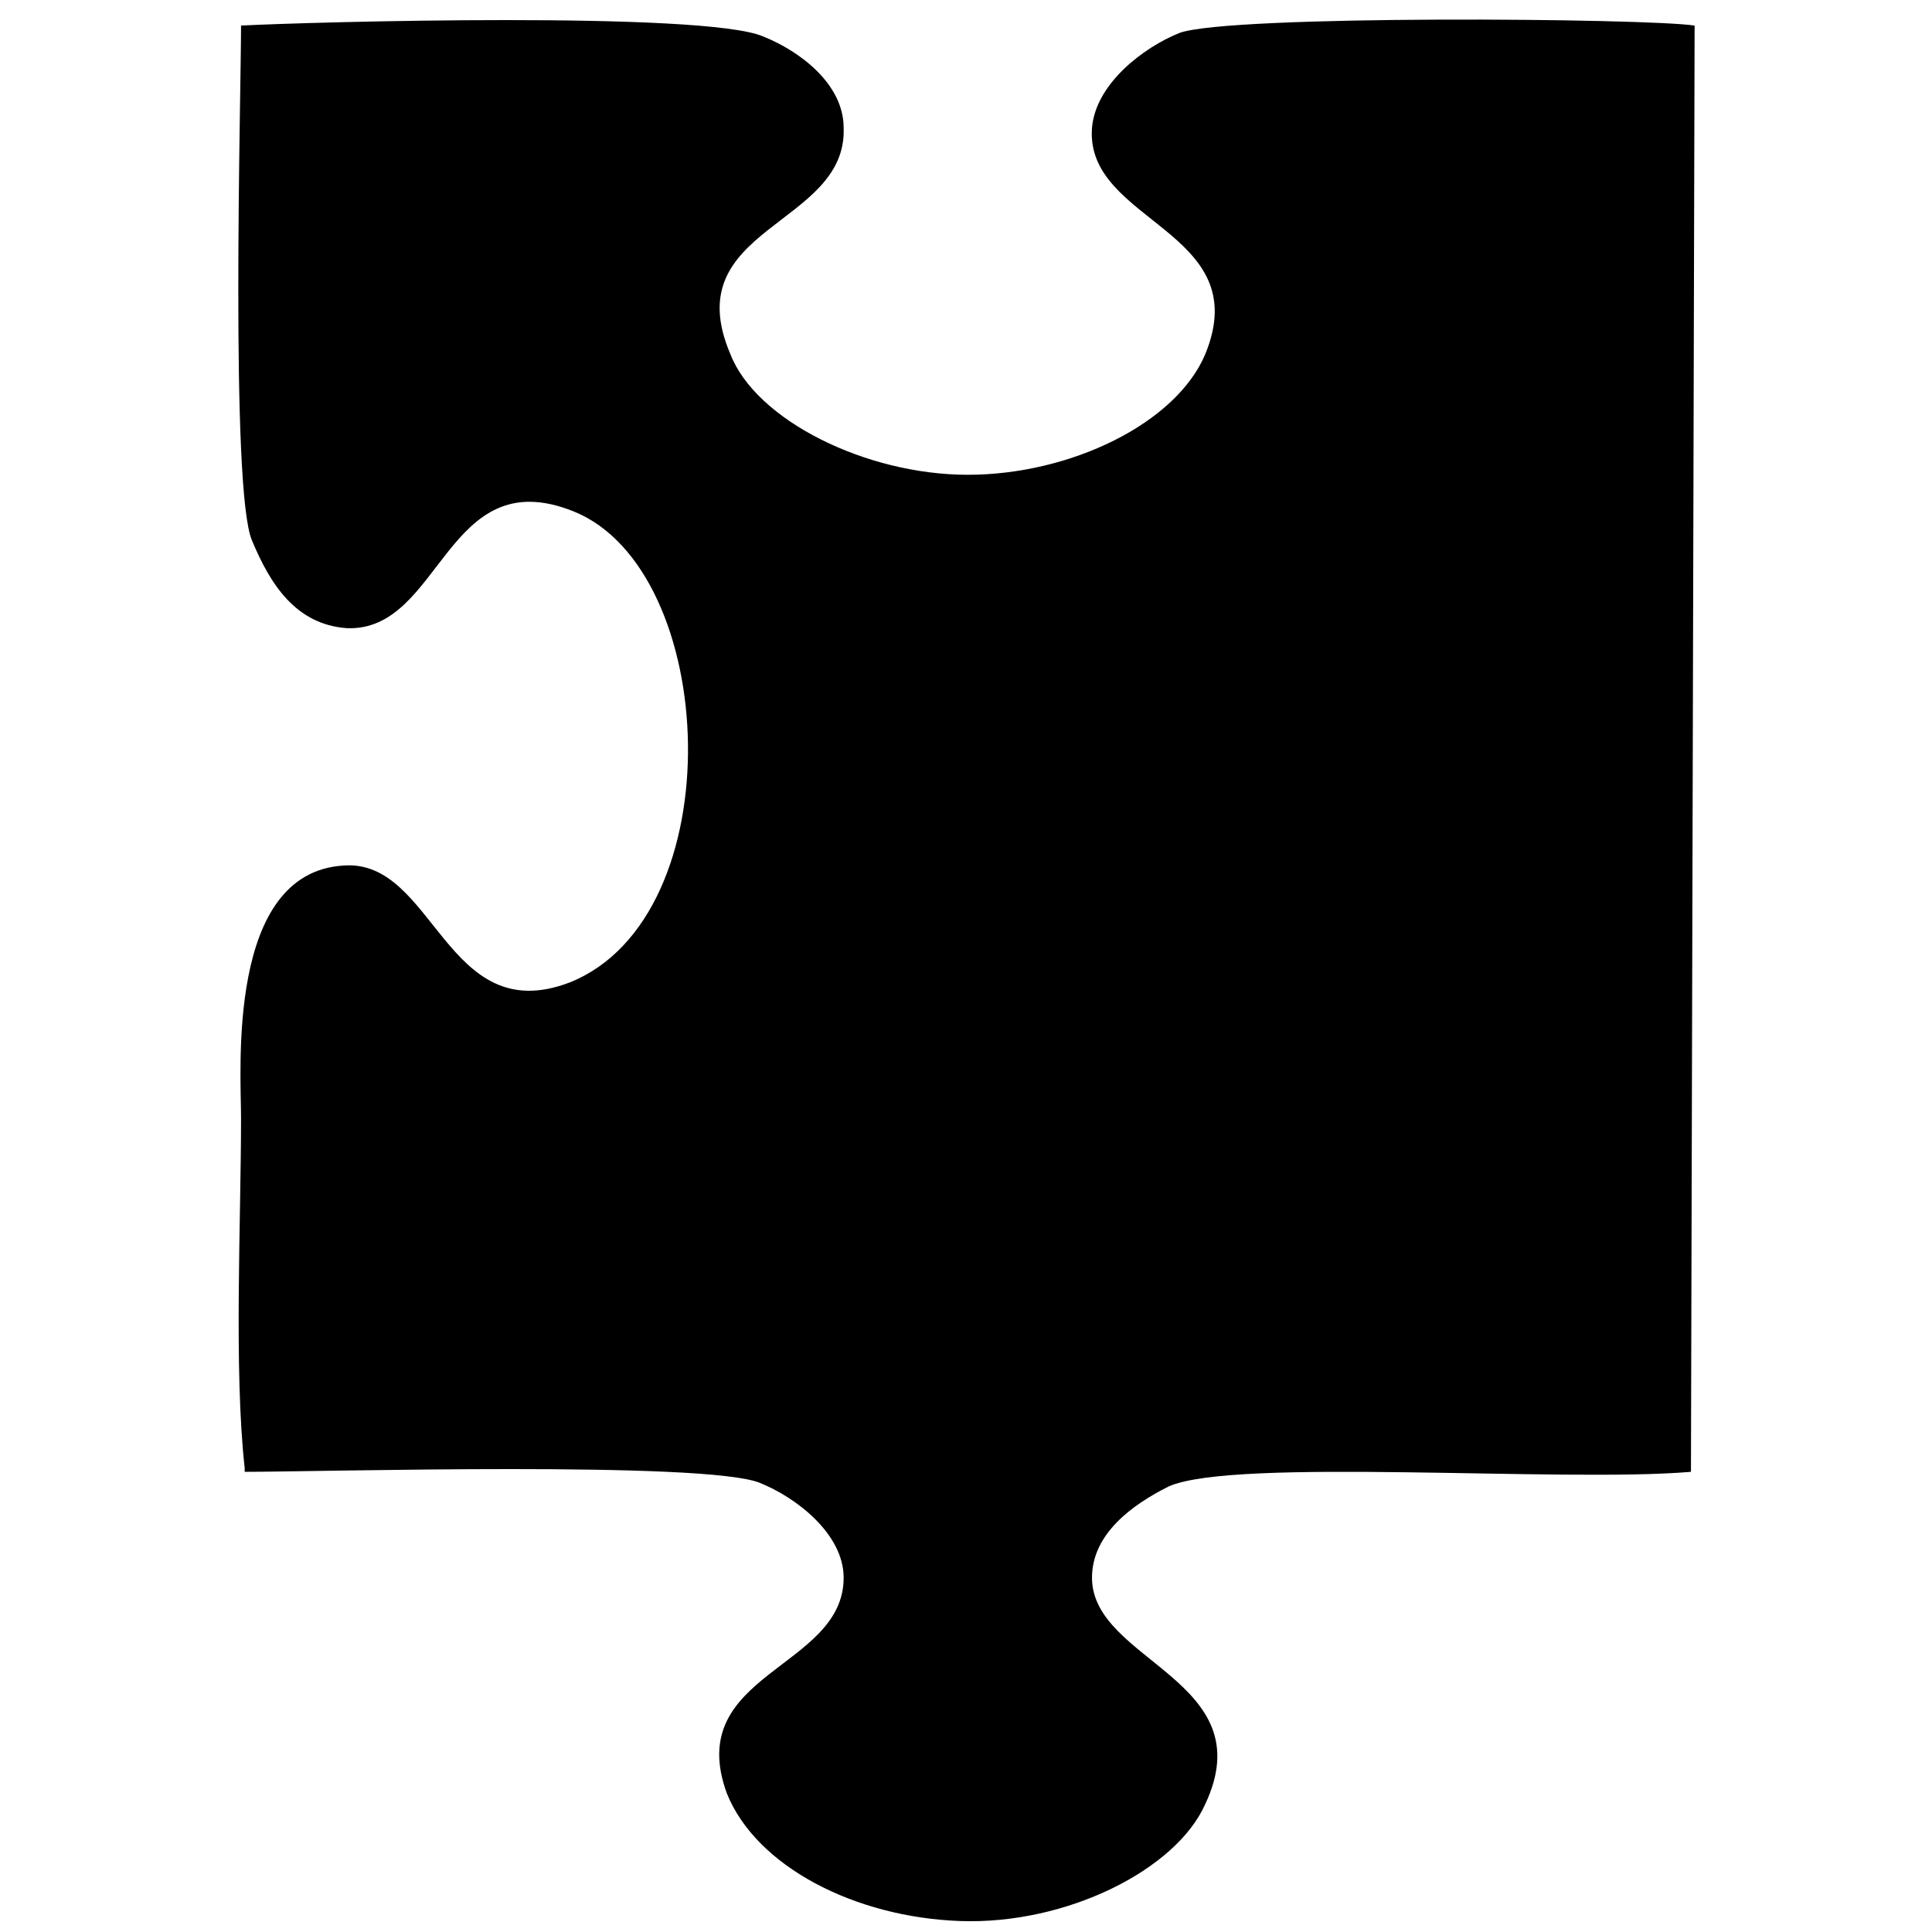
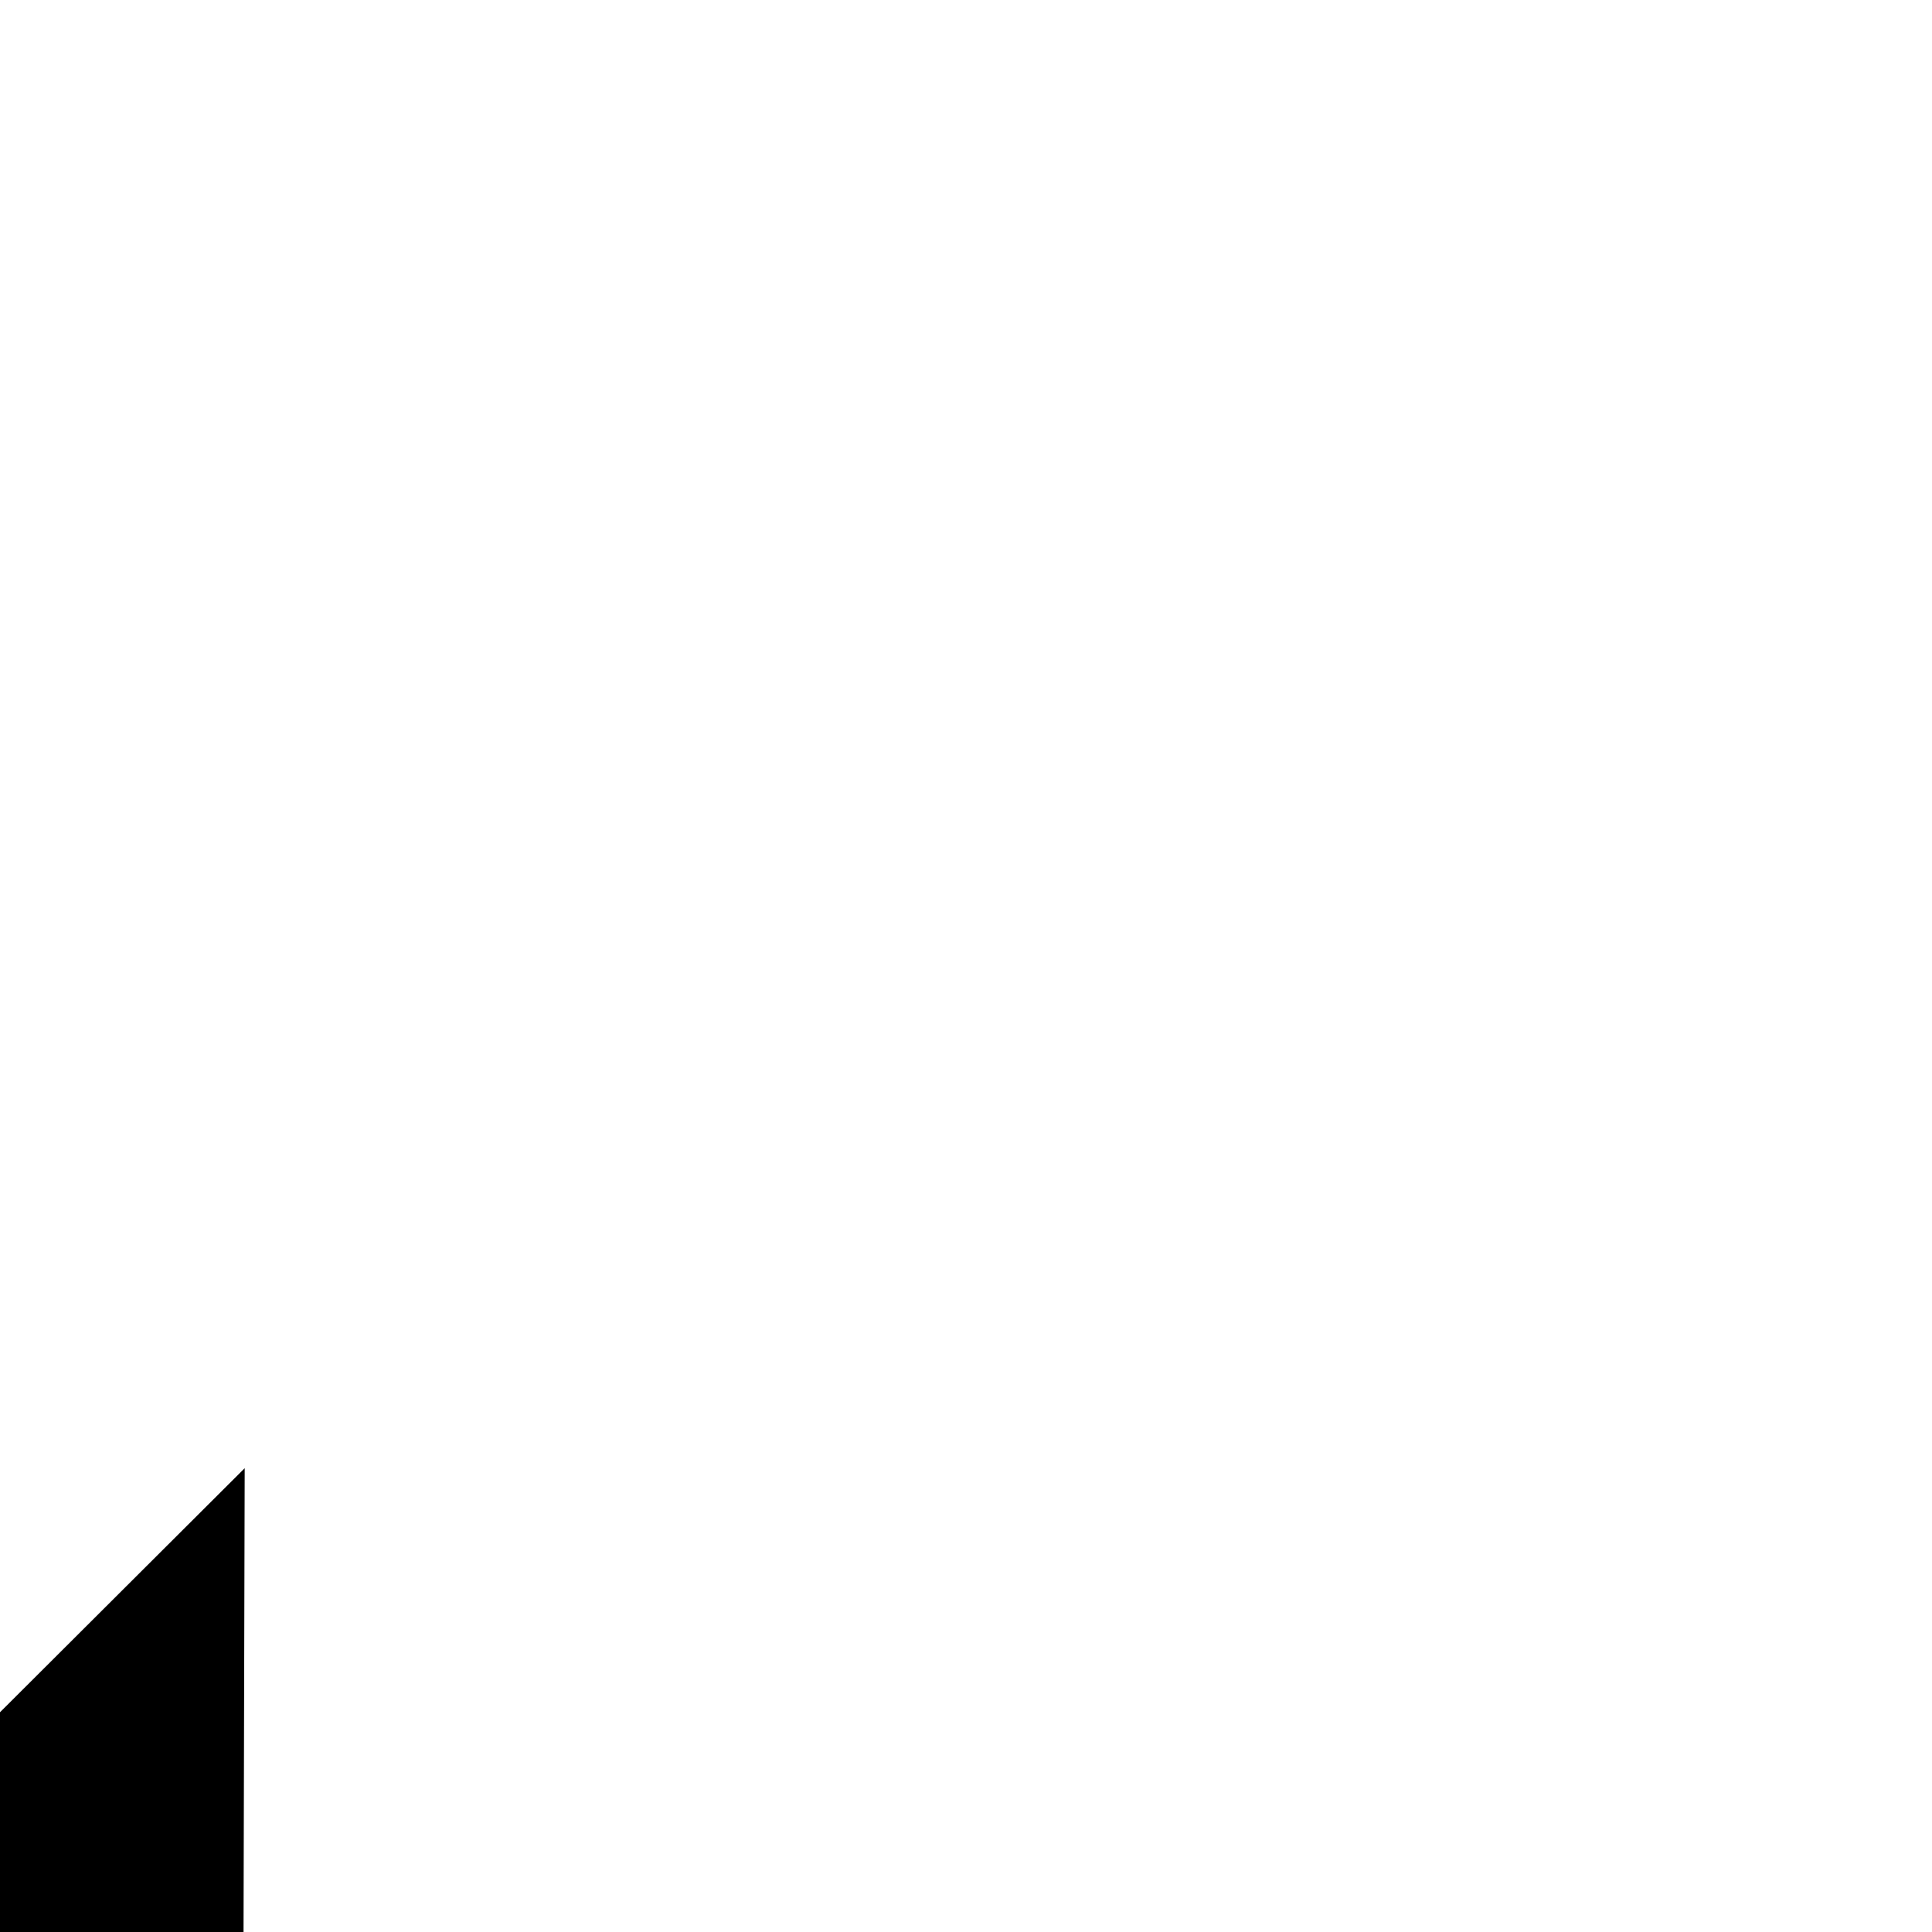
<svg xmlns="http://www.w3.org/2000/svg" xml:space="preserve" width="5.292mm" height="5.292mm" style="shape-rendering:geometricPrecision; text-rendering:geometricPrecision; image-rendering:optimizeQuality; fill-rule:evenodd; clip-rule:evenodd" viewBox="0 0 529 529">
  <defs>
    <style type="text/css">
   
    .fil0 {fill:black}
   
  </style>
  </defs>
  <g id="Warstwa_x0020_1">
-     <path class="fil0" d="M67 402c-3,-27 -1,-68 -1,-96 0,-13 -4,-67 28,-69 25,-2 28,45 62,32 45,-18 41,-113 1,-129 -35,-14 -36,33 -62,32 -14,-1 -21,-12 -26,-24 -6,-14 -3,-122 -3,-141 19,-1 127,-4 143,3 10,4 22,13 22,25 1,27 -46,27 -31,62 7,18 37,33 65,33 28,0 57,-14 65,-33 14,-34 -33,-36 -31,-62 1,-12 14,-22 24,-26 14,-5 128,-4 141,-2l-1 396c-35,3 -125,-4 -143,4 -10,5 -21,13 -21,25 0,23 47,28 31,62 -8,18 -38,33 -67,32 -29,-1 -56,-15 -64,-35 -12,-33 32,-34 32,-59 0,-12 -13,-22 -23,-26 -15,-6 -120,-3 -141,-3z" />
+     <path class="fil0" d="M67 402l-1 396c-35,3 -125,-4 -143,4 -10,5 -21,13 -21,25 0,23 47,28 31,62 -8,18 -38,33 -67,32 -29,-1 -56,-15 -64,-35 -12,-33 32,-34 32,-59 0,-12 -13,-22 -23,-26 -15,-6 -120,-3 -141,-3z" />
  </g>
</svg>